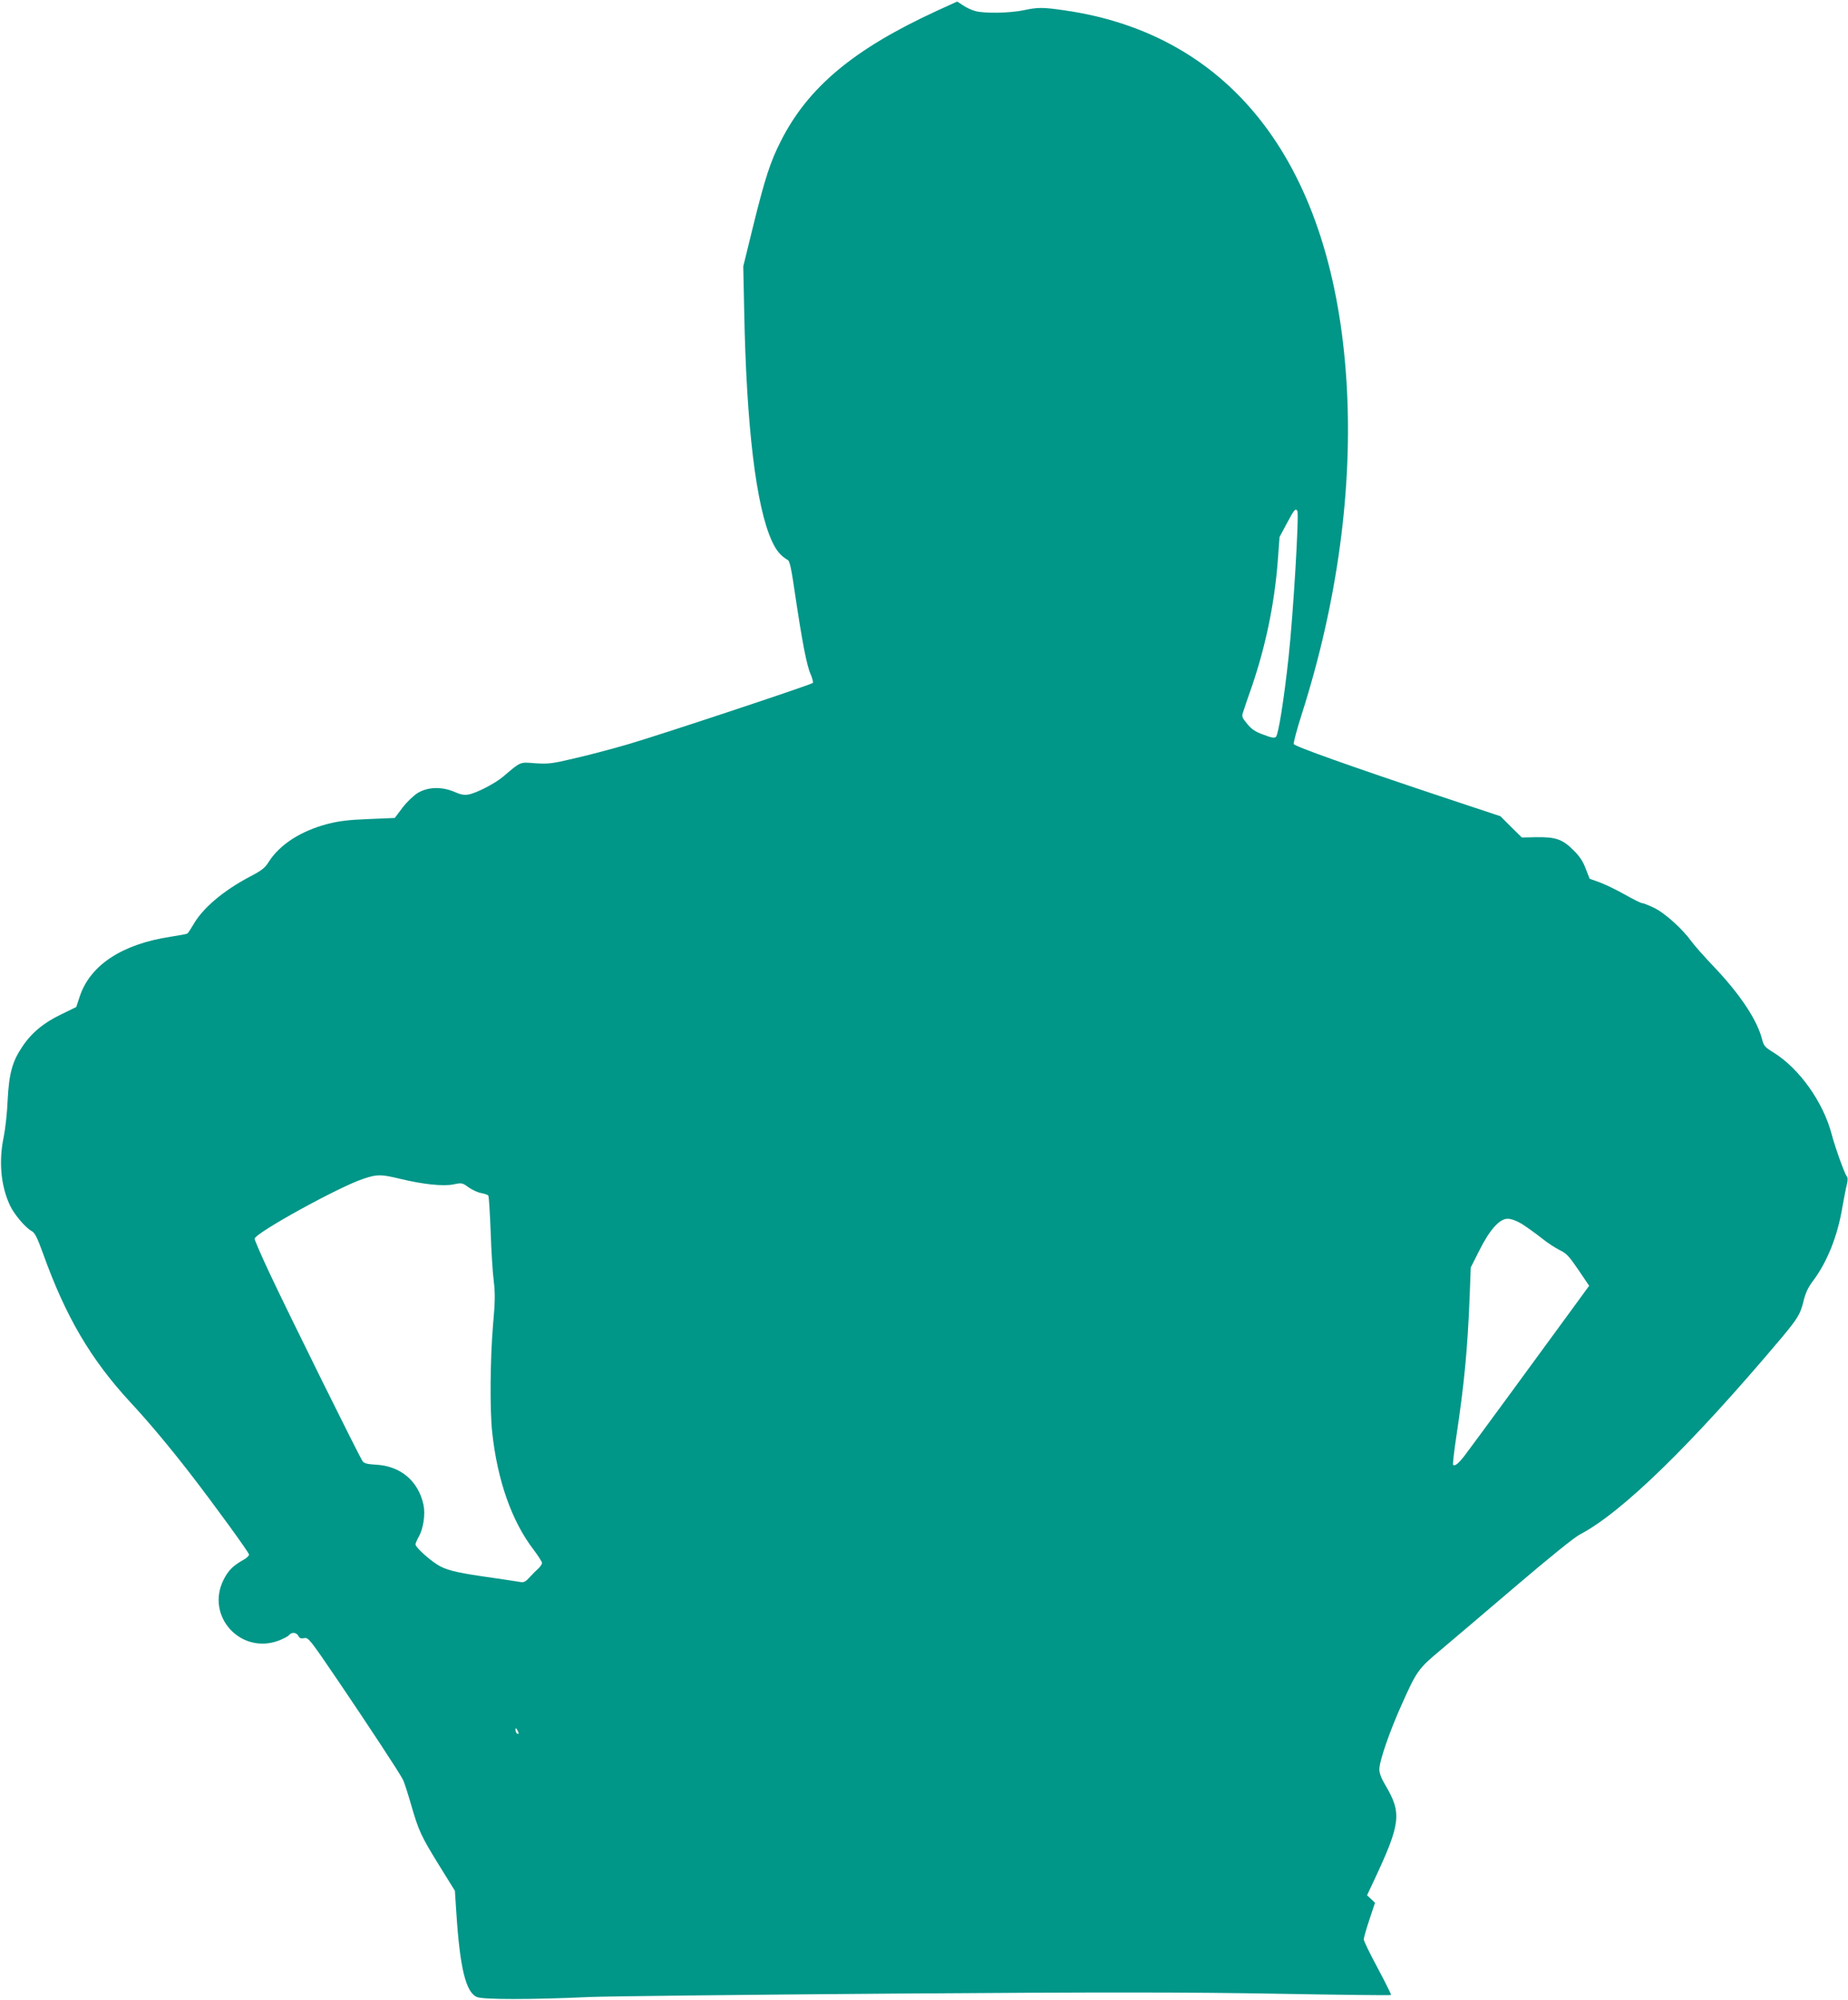
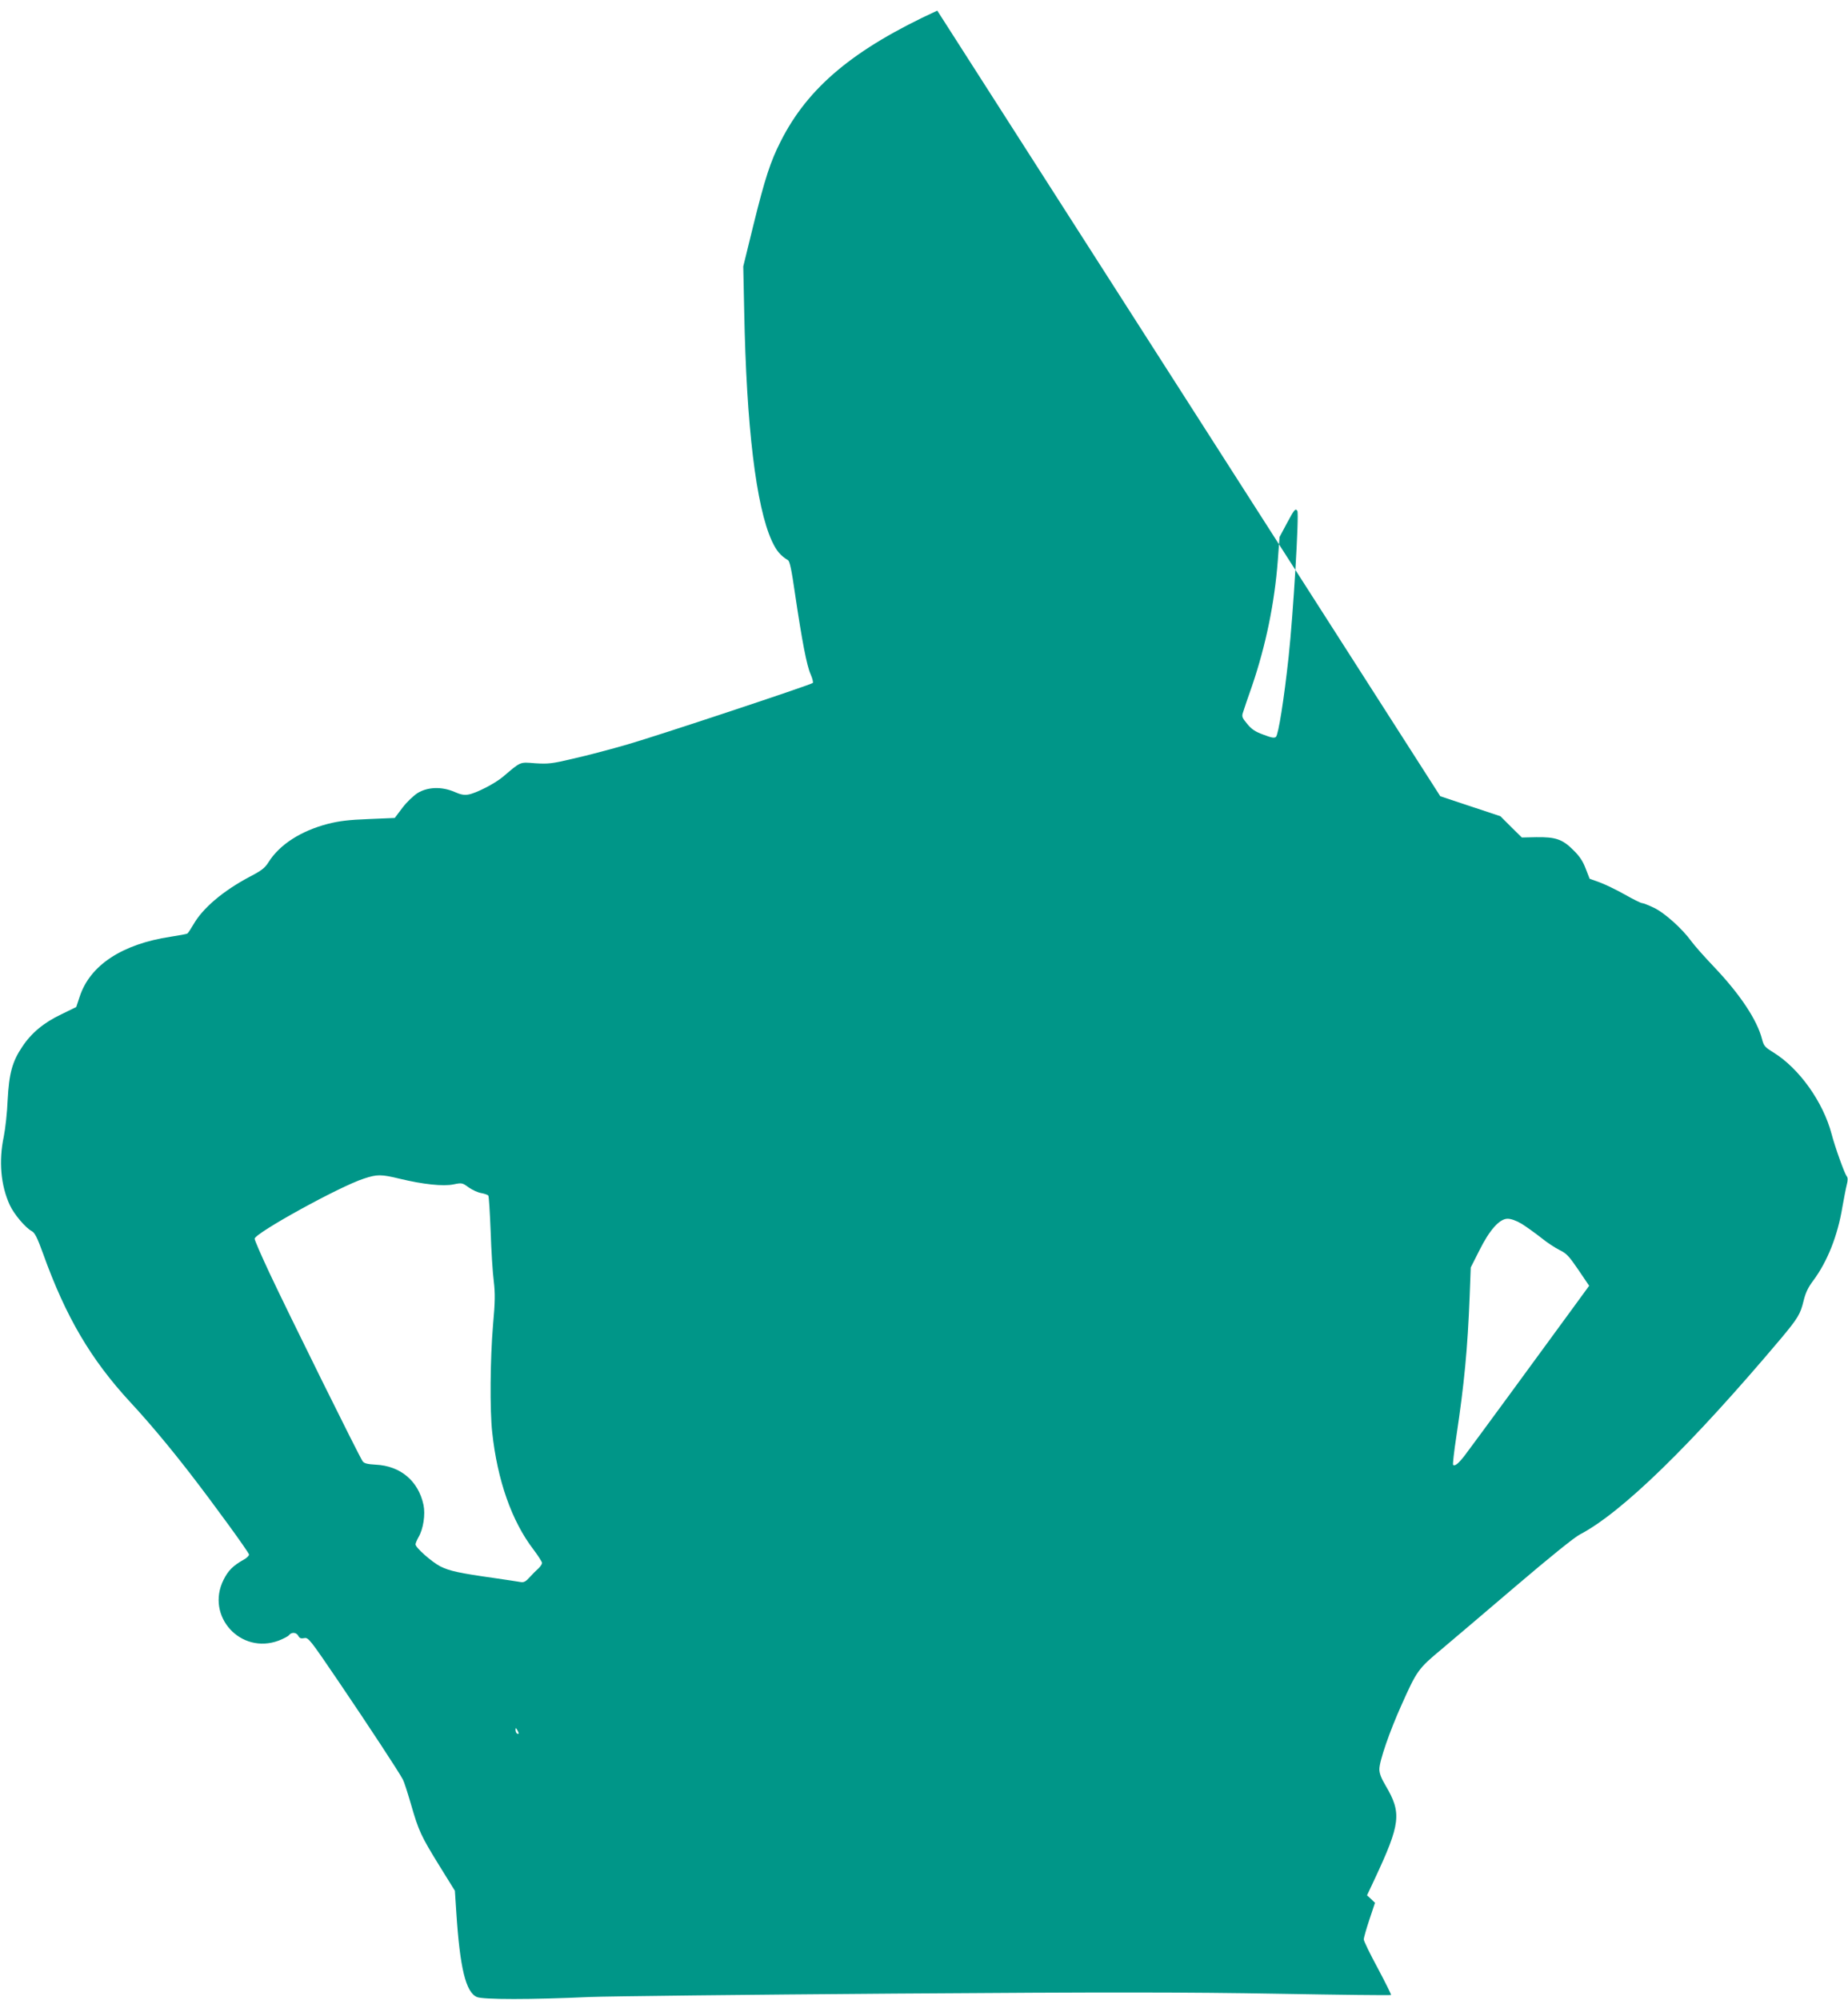
<svg xmlns="http://www.w3.org/2000/svg" version="1.0" width="1183pt" height="1280pt" viewBox="0 0 1183 1280" preserveAspectRatio="xMidYMid meet">
  <g transform="translate(0,1280) scale(0.1,-0.1)" fill="#009688" stroke="none">
-     <path d="M6000 12732 c-535 -246 -828 -490 -1003 -838 -65 -128 -100 -235 -174 -534 l-65 -265 6 -285 c14 -740 76 -1252 177 -1472 29 -63 55 -94 103 -123 12 -8 23 -60 46 -220 44 -296 74 -454 99 -510 12 -27 18 -52 14 -56 -15 -13 -994 -338 -1185 -393 -106 -31 -262 -72 -347 -91 -138 -33 -162 -35 -244 -30 -102 8 -90 13 -208 -87 -53 -44 -170 -104 -220 -113 -27 -5 -50 -1 -90 17 -82 35 -170 32 -235 -7 -28 -18 -70 -58 -98 -95 l-49 -65 -166 -7 c-129 -5 -188 -12 -263 -31 -172 -45 -308 -132 -379 -245 -23 -37 -45 -54 -120 -93 -172 -91 -302 -202 -361 -306 -17 -29 -34 -55 -39 -58 -5 -3 -53 -12 -106 -20 -311 -47 -517 -182 -583 -384 l-22 -66 -96 -47 c-112 -53 -192 -120 -250 -208 -64 -95 -84 -171 -93 -340 -3 -80 -15 -185 -25 -235 -33 -157 -19 -313 39 -438 26 -57 100 -145 140 -166 20 -11 35 -40 73 -145 145 -404 305 -676 558 -950 118 -127 252 -287 385 -459 156 -202 374 -502 375 -516 1 -7 -15 -23 -34 -33 -69 -39 -99 -69 -129 -129 -116 -232 109 -480 353 -389 30 12 60 27 66 35 17 21 47 19 60 -5 8 -15 17 -18 38 -14 26 5 35 -6 223 -283 185 -273 383 -574 408 -622 7 -12 30 -83 52 -159 50 -173 64 -202 183 -395 l98 -158 9 -137 c23 -358 61 -513 132 -543 38 -17 350 -17 717 0 129 5 1011 15 1960 22 1384 10 1868 9 2448 -1 397 -7 725 -11 727 -8 2 2 -36 79 -85 171 -50 92 -90 175 -90 185 0 9 16 66 36 126 l36 108 -25 24 -26 24 48 102 c167 357 175 424 71 600 -28 47 -40 78 -40 105 0 52 65 241 143 414 96 215 106 230 253 352 71 60 287 243 479 407 210 179 373 311 408 329 270 141 715 575 1289 1256 107 128 123 155 143 237 13 54 29 88 63 133 90 121 156 287 186 470 10 55 22 119 28 142 8 31 7 47 -1 56 -14 18 -75 188 -96 269 -54 205 -207 420 -372 522 -55 34 -62 42 -73 84 -31 123 -140 287 -305 461 -61 64 -128 139 -148 167 -58 80 -172 183 -241 215 -33 16 -67 29 -74 29 -8 0 -58 25 -111 55 -53 30 -126 65 -161 78 l-64 23 -25 64 c-18 48 -39 80 -80 120 -69 69 -113 84 -238 82 l-91 -2 -69 68 -68 68 -385 128 c-576 192 -932 319 -938 334 -3 8 20 94 51 191 229 716 328 1451 287 2121 -85 1384 -725 2229 -1807 2384 -139 20 -169 20 -262 0 -88 -18 -249 -21 -307 -5 -23 6 -58 22 -78 36 -20 14 -38 25 -39 25 -1 0 -58 -26 -127 -58z m2305 -3202 c12 -20 -26 -659 -56 -935 -30 -275 -65 -495 -81 -511 -10 -9 -28 -6 -80 14 -53 19 -76 35 -104 69 -34 41 -36 48 -26 76 5 18 31 93 57 167 88 259 144 528 165 804 l11 149 47 88 c47 88 55 98 67 79z m-5746 -4274 c149 -36 279 -50 345 -36 53 11 56 10 97 -20 23 -16 60 -33 81 -36 21 -4 41 -11 44 -16 4 -5 10 -109 15 -231 4 -122 13 -265 20 -317 9 -78 9 -128 -5 -282 -18 -214 -21 -543 -5 -686 33 -306 125 -568 264 -749 30 -40 55 -79 55 -86 0 -7 -10 -22 -22 -34 -13 -11 -38 -36 -56 -56 -26 -29 -38 -36 -60 -32 -15 3 -92 14 -172 26 -220 31 -283 45 -341 74 -56 29 -159 120 -159 141 0 7 9 28 19 46 31 52 45 146 32 207 -33 153 -147 249 -305 257 -53 3 -74 8 -84 21 -20 26 -483 963 -596 1204 -53 113 -96 212 -96 221 0 35 546 336 700 385 85 28 109 28 229 -1z m7183 -289 c30 -19 86 -59 124 -89 38 -31 92 -66 119 -79 43 -21 59 -38 119 -126 l69 -102 -119 -163 c-175 -240 -633 -865 -679 -925 -39 -50 -62 -69 -73 -58 -3 3 6 85 21 183 50 333 72 559 85 894 l7 186 54 107 c66 133 130 205 182 205 22 0 56 -12 91 -33z m-6422 -3260 c0 -5 -4 -5 -10 -2 -5 3 -10 14 -10 23 0 15 2 15 10 2 5 -8 10 -19 10 -23z" />
+     <path d="M6000 12732 c-535 -246 -828 -490 -1003 -838 -65 -128 -100 -235 -174 -534 l-65 -265 6 -285 c14 -740 76 -1252 177 -1472 29 -63 55 -94 103 -123 12 -8 23 -60 46 -220 44 -296 74 -454 99 -510 12 -27 18 -52 14 -56 -15 -13 -994 -338 -1185 -393 -106 -31 -262 -72 -347 -91 -138 -33 -162 -35 -244 -30 -102 8 -90 13 -208 -87 -53 -44 -170 -104 -220 -113 -27 -5 -50 -1 -90 17 -82 35 -170 32 -235 -7 -28 -18 -70 -58 -98 -95 l-49 -65 -166 -7 c-129 -5 -188 -12 -263 -31 -172 -45 -308 -132 -379 -245 -23 -37 -45 -54 -120 -93 -172 -91 -302 -202 -361 -306 -17 -29 -34 -55 -39 -58 -5 -3 -53 -12 -106 -20 -311 -47 -517 -182 -583 -384 l-22 -66 -96 -47 c-112 -53 -192 -120 -250 -208 -64 -95 -84 -171 -93 -340 -3 -80 -15 -185 -25 -235 -33 -157 -19 -313 39 -438 26 -57 100 -145 140 -166 20 -11 35 -40 73 -145 145 -404 305 -676 558 -950 118 -127 252 -287 385 -459 156 -202 374 -502 375 -516 1 -7 -15 -23 -34 -33 -69 -39 -99 -69 -129 -129 -116 -232 109 -480 353 -389 30 12 60 27 66 35 17 21 47 19 60 -5 8 -15 17 -18 38 -14 26 5 35 -6 223 -283 185 -273 383 -574 408 -622 7 -12 30 -83 52 -159 50 -173 64 -202 183 -395 l98 -158 9 -137 c23 -358 61 -513 132 -543 38 -17 350 -17 717 0 129 5 1011 15 1960 22 1384 10 1868 9 2448 -1 397 -7 725 -11 727 -8 2 2 -36 79 -85 171 -50 92 -90 175 -90 185 0 9 16 66 36 126 l36 108 -25 24 -26 24 48 102 c167 357 175 424 71 600 -28 47 -40 78 -40 105 0 52 65 241 143 414 96 215 106 230 253 352 71 60 287 243 479 407 210 179 373 311 408 329 270 141 715 575 1289 1256 107 128 123 155 143 237 13 54 29 88 63 133 90 121 156 287 186 470 10 55 22 119 28 142 8 31 7 47 -1 56 -14 18 -75 188 -96 269 -54 205 -207 420 -372 522 -55 34 -62 42 -73 84 -31 123 -140 287 -305 461 -61 64 -128 139 -148 167 -58 80 -172 183 -241 215 -33 16 -67 29 -74 29 -8 0 -58 25 -111 55 -53 30 -126 65 -161 78 l-64 23 -25 64 c-18 48 -39 80 -80 120 -69 69 -113 84 -238 82 l-91 -2 -69 68 -68 68 -385 128 z m2305 -3202 c12 -20 -26 -659 -56 -935 -30 -275 -65 -495 -81 -511 -10 -9 -28 -6 -80 14 -53 19 -76 35 -104 69 -34 41 -36 48 -26 76 5 18 31 93 57 167 88 259 144 528 165 804 l11 149 47 88 c47 88 55 98 67 79z m-5746 -4274 c149 -36 279 -50 345 -36 53 11 56 10 97 -20 23 -16 60 -33 81 -36 21 -4 41 -11 44 -16 4 -5 10 -109 15 -231 4 -122 13 -265 20 -317 9 -78 9 -128 -5 -282 -18 -214 -21 -543 -5 -686 33 -306 125 -568 264 -749 30 -40 55 -79 55 -86 0 -7 -10 -22 -22 -34 -13 -11 -38 -36 -56 -56 -26 -29 -38 -36 -60 -32 -15 3 -92 14 -172 26 -220 31 -283 45 -341 74 -56 29 -159 120 -159 141 0 7 9 28 19 46 31 52 45 146 32 207 -33 153 -147 249 -305 257 -53 3 -74 8 -84 21 -20 26 -483 963 -596 1204 -53 113 -96 212 -96 221 0 35 546 336 700 385 85 28 109 28 229 -1z m7183 -289 c30 -19 86 -59 124 -89 38 -31 92 -66 119 -79 43 -21 59 -38 119 -126 l69 -102 -119 -163 c-175 -240 -633 -865 -679 -925 -39 -50 -62 -69 -73 -58 -3 3 6 85 21 183 50 333 72 559 85 894 l7 186 54 107 c66 133 130 205 182 205 22 0 56 -12 91 -33z m-6422 -3260 c0 -5 -4 -5 -10 -2 -5 3 -10 14 -10 23 0 15 2 15 10 2 5 -8 10 -19 10 -23z" />
  </g>
</svg>